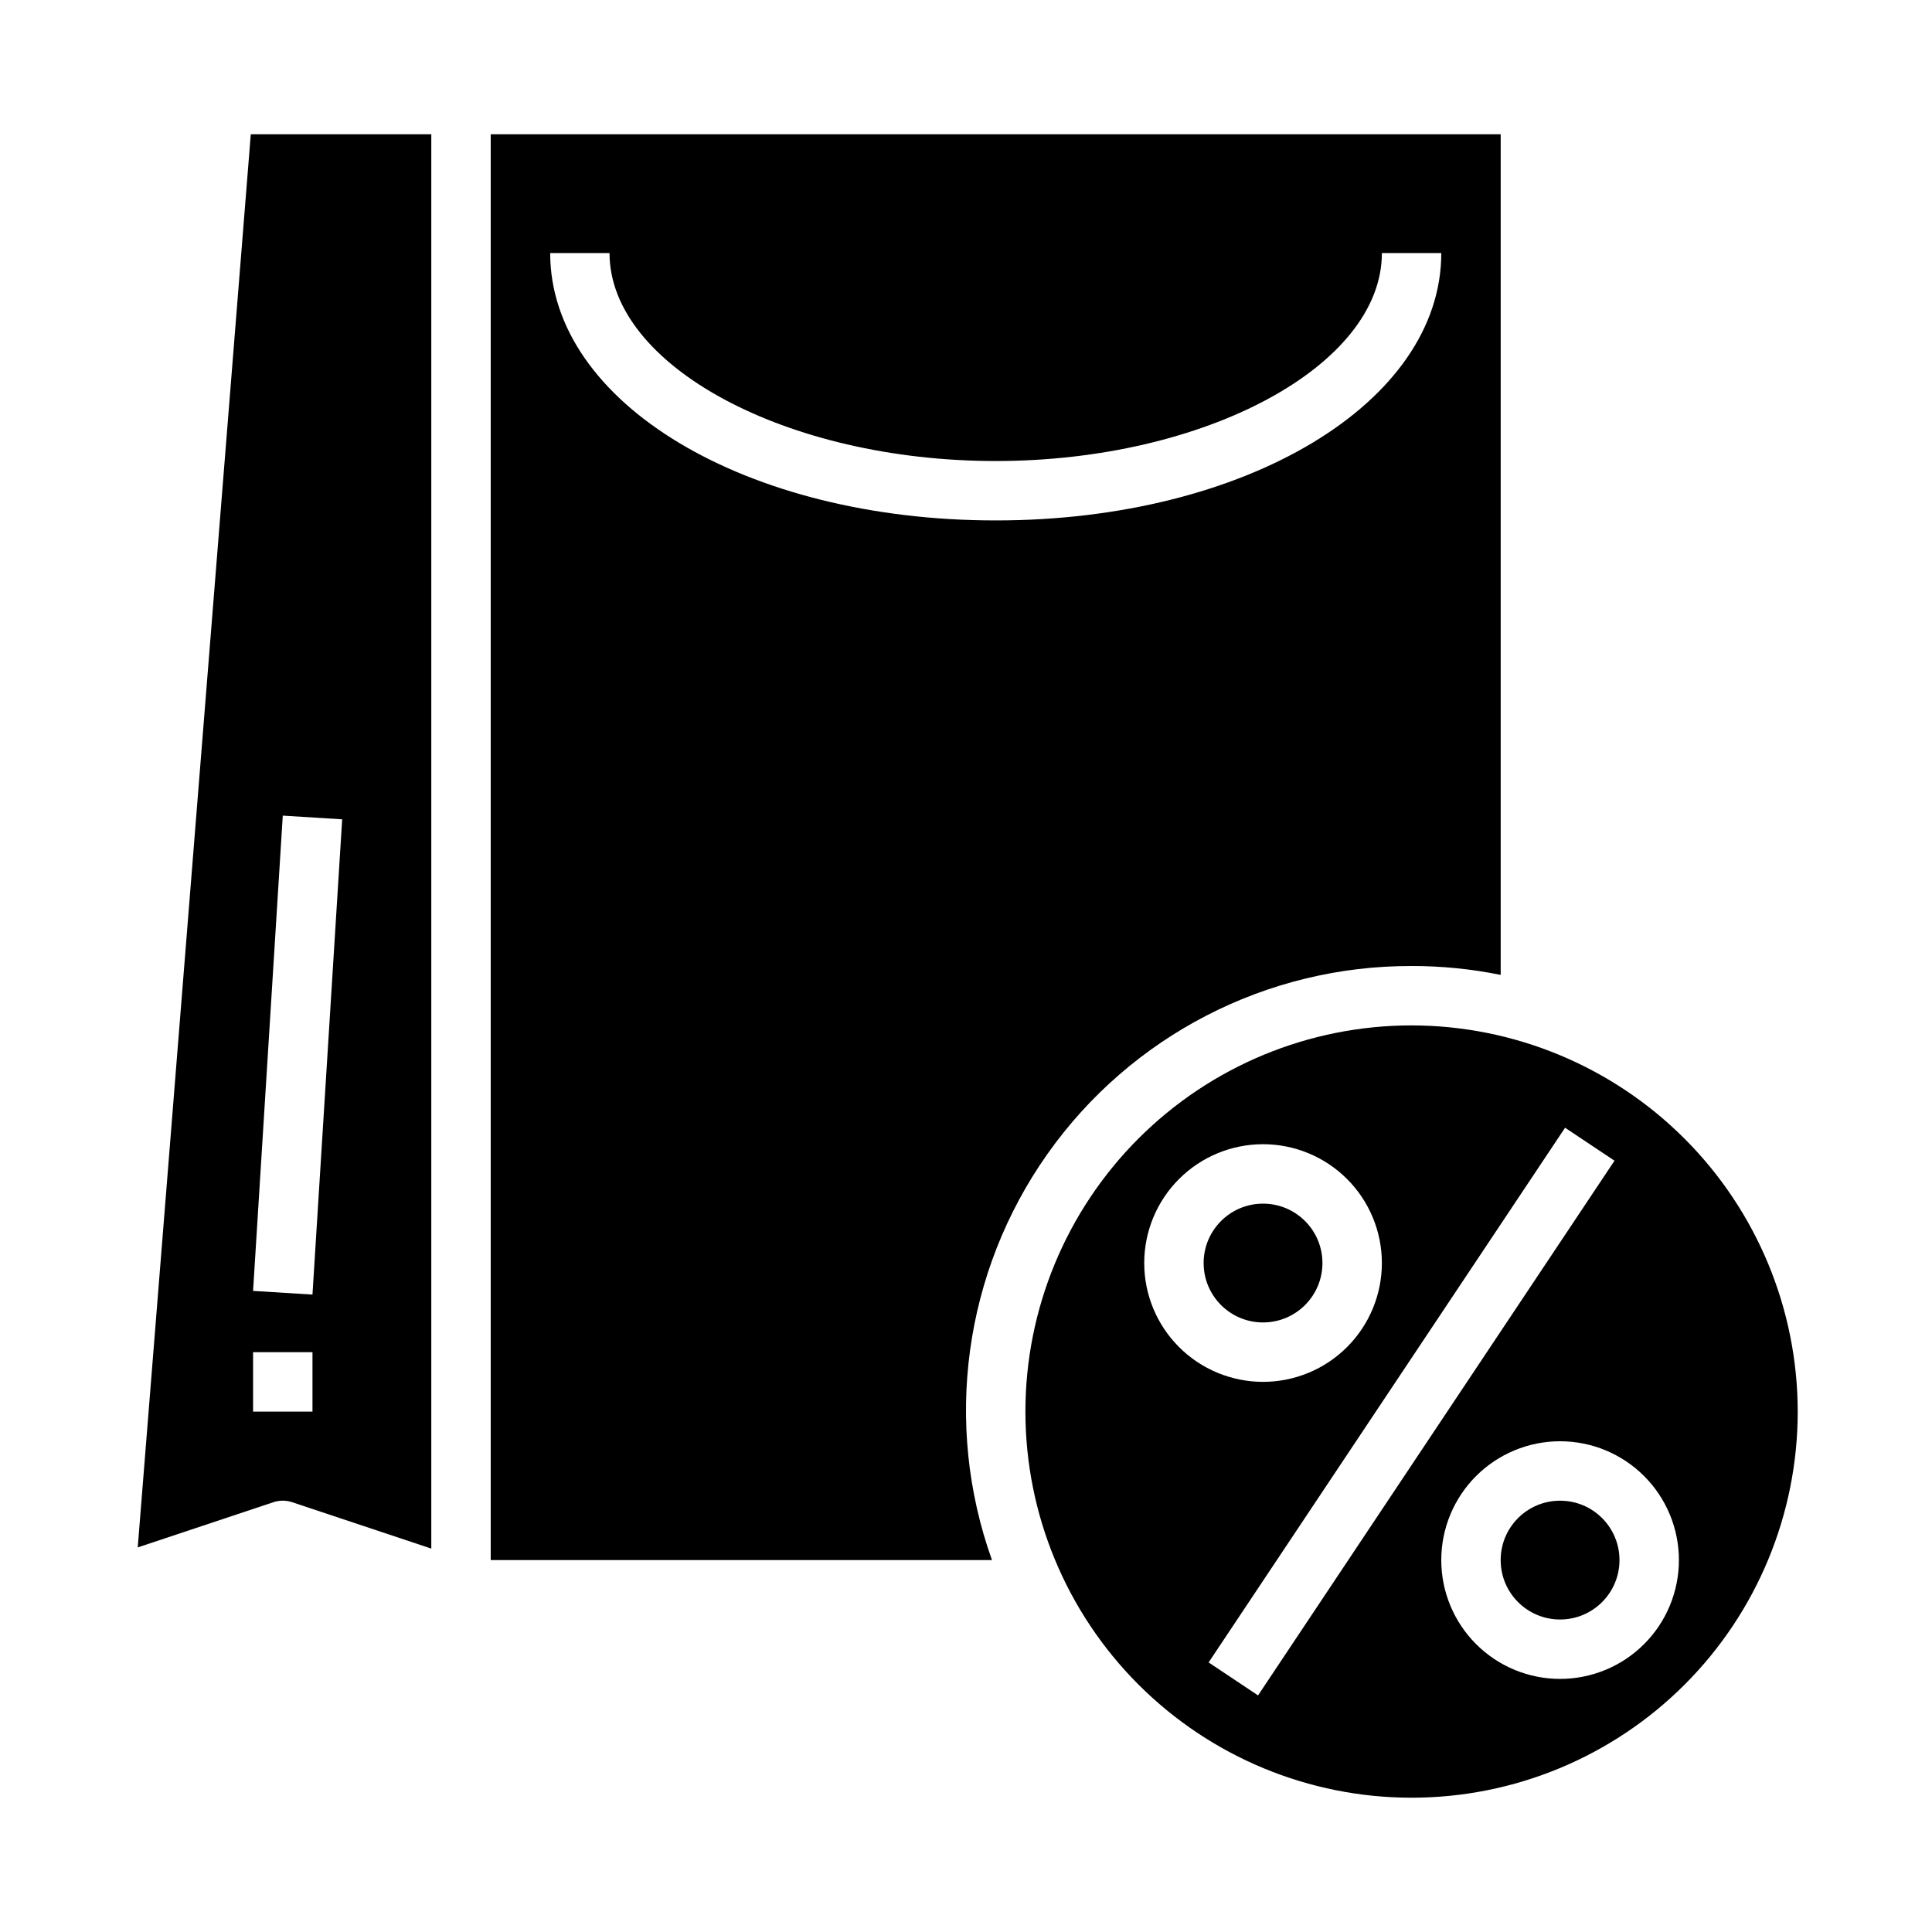
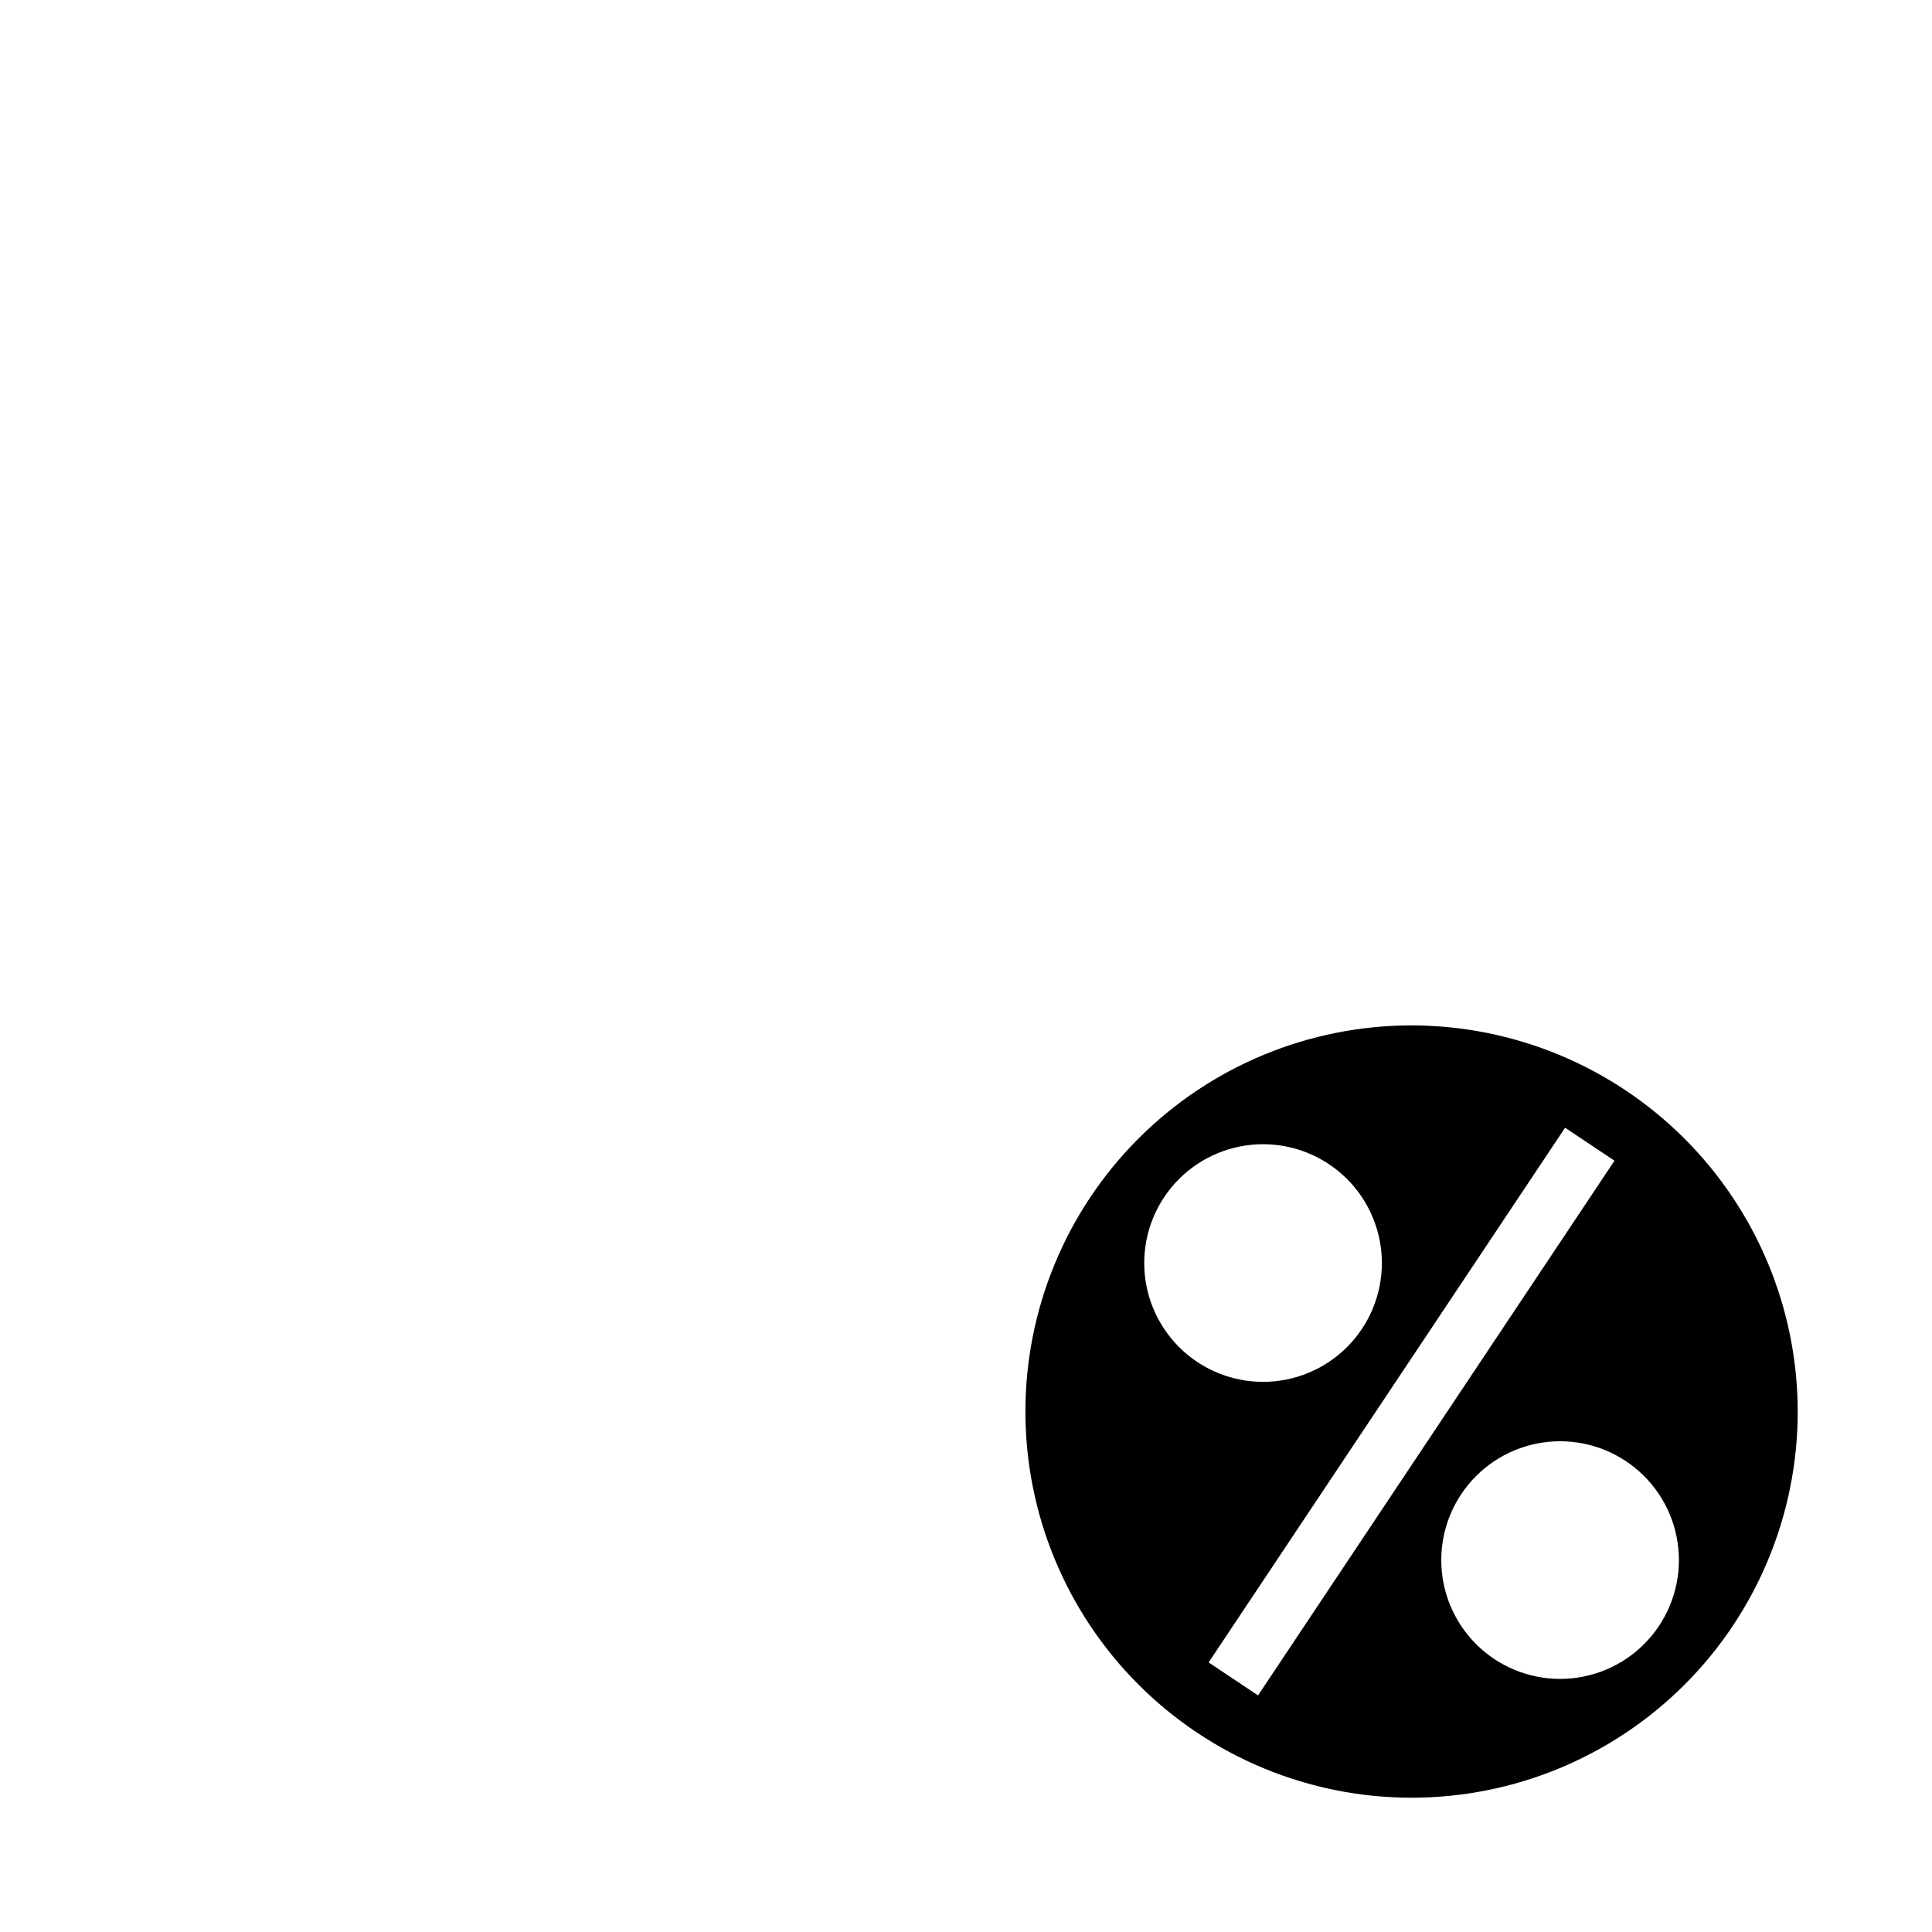
<svg xmlns="http://www.w3.org/2000/svg" fill="#000000" width="800px" height="800px" version="1.1" viewBox="144 144 512 512">
  <g>
-     <path d="m494.46 478.72c0 8.695-7.047 15.742-15.742 15.742s-15.742-7.047-15.742-15.742 7.047-15.742 15.742-15.742 15.742 7.047 15.742 15.742" />
-     <path d="m518.08 400c7.934-0.008 15.844 0.785 23.617 2.359v-222.78h-267.65v377.86h132.84c-12.93-36.121-7.449-76.277 14.684-107.61 22.133-31.34 58.145-49.93 96.508-49.824zm-228.29-188.93h15.742c0 29.867 46.863 55.105 102.34 55.105 55.473 0 102.34-25.238 102.34-55.105h15.742c0 39.73-51.867 70.848-118.08 70.848-66.203 0-118.07-31.117-118.07-70.848z" />
-     <path d="m180.5 554.08 35.953-11.98h-0.004c1.617-0.539 3.363-0.539 4.977 0l36.871 12.293v-374.81h-47.836zm38.438-193.93 15.742 0.977-7.871 125.95-15.742-0.977zm-7.871 142.19h15.742v15.742h-15.742z" />
-     <path d="m573.18 557.44c0 8.695-7.051 15.746-15.746 15.746s-15.742-7.051-15.742-15.746 7.047-15.742 15.742-15.742 15.746 7.047 15.746 15.742" />
    <path d="m518.08 415.74c-27.141 0-53.172 10.781-72.363 29.973s-29.973 45.223-29.973 72.363 10.781 53.172 29.973 72.363 45.223 29.973 72.363 29.973 53.172-10.781 72.363-29.973 29.973-45.223 29.973-72.363c-0.031-27.133-10.82-53.141-30.008-72.328-19.184-19.184-45.195-29.977-72.328-30.008zm-70.848 62.977c0-8.352 3.316-16.359 9.223-22.266s13.914-9.223 22.266-9.223 16.359 3.316 22.266 9.223 9.223 13.914 9.223 22.266-3.316 16.359-9.223 22.266-13.914 9.223-22.266 9.223-16.359-3.316-22.266-9.223-9.223-13.914-9.223-22.266zm30.164 114.58-13.098-8.738 94.465-141.7 13.098 8.738zm80.043-4.371c-8.352 0-16.359-3.316-22.266-9.223-5.902-5.902-9.223-13.914-9.223-22.266s3.32-16.359 9.223-22.266c5.906-5.902 13.914-9.223 22.266-9.223s16.363 3.32 22.266 9.223c5.906 5.906 9.223 13.914 9.223 22.266s-3.316 16.363-9.223 22.266c-5.902 5.906-13.914 9.223-22.266 9.223z" />
  </g>
</svg>